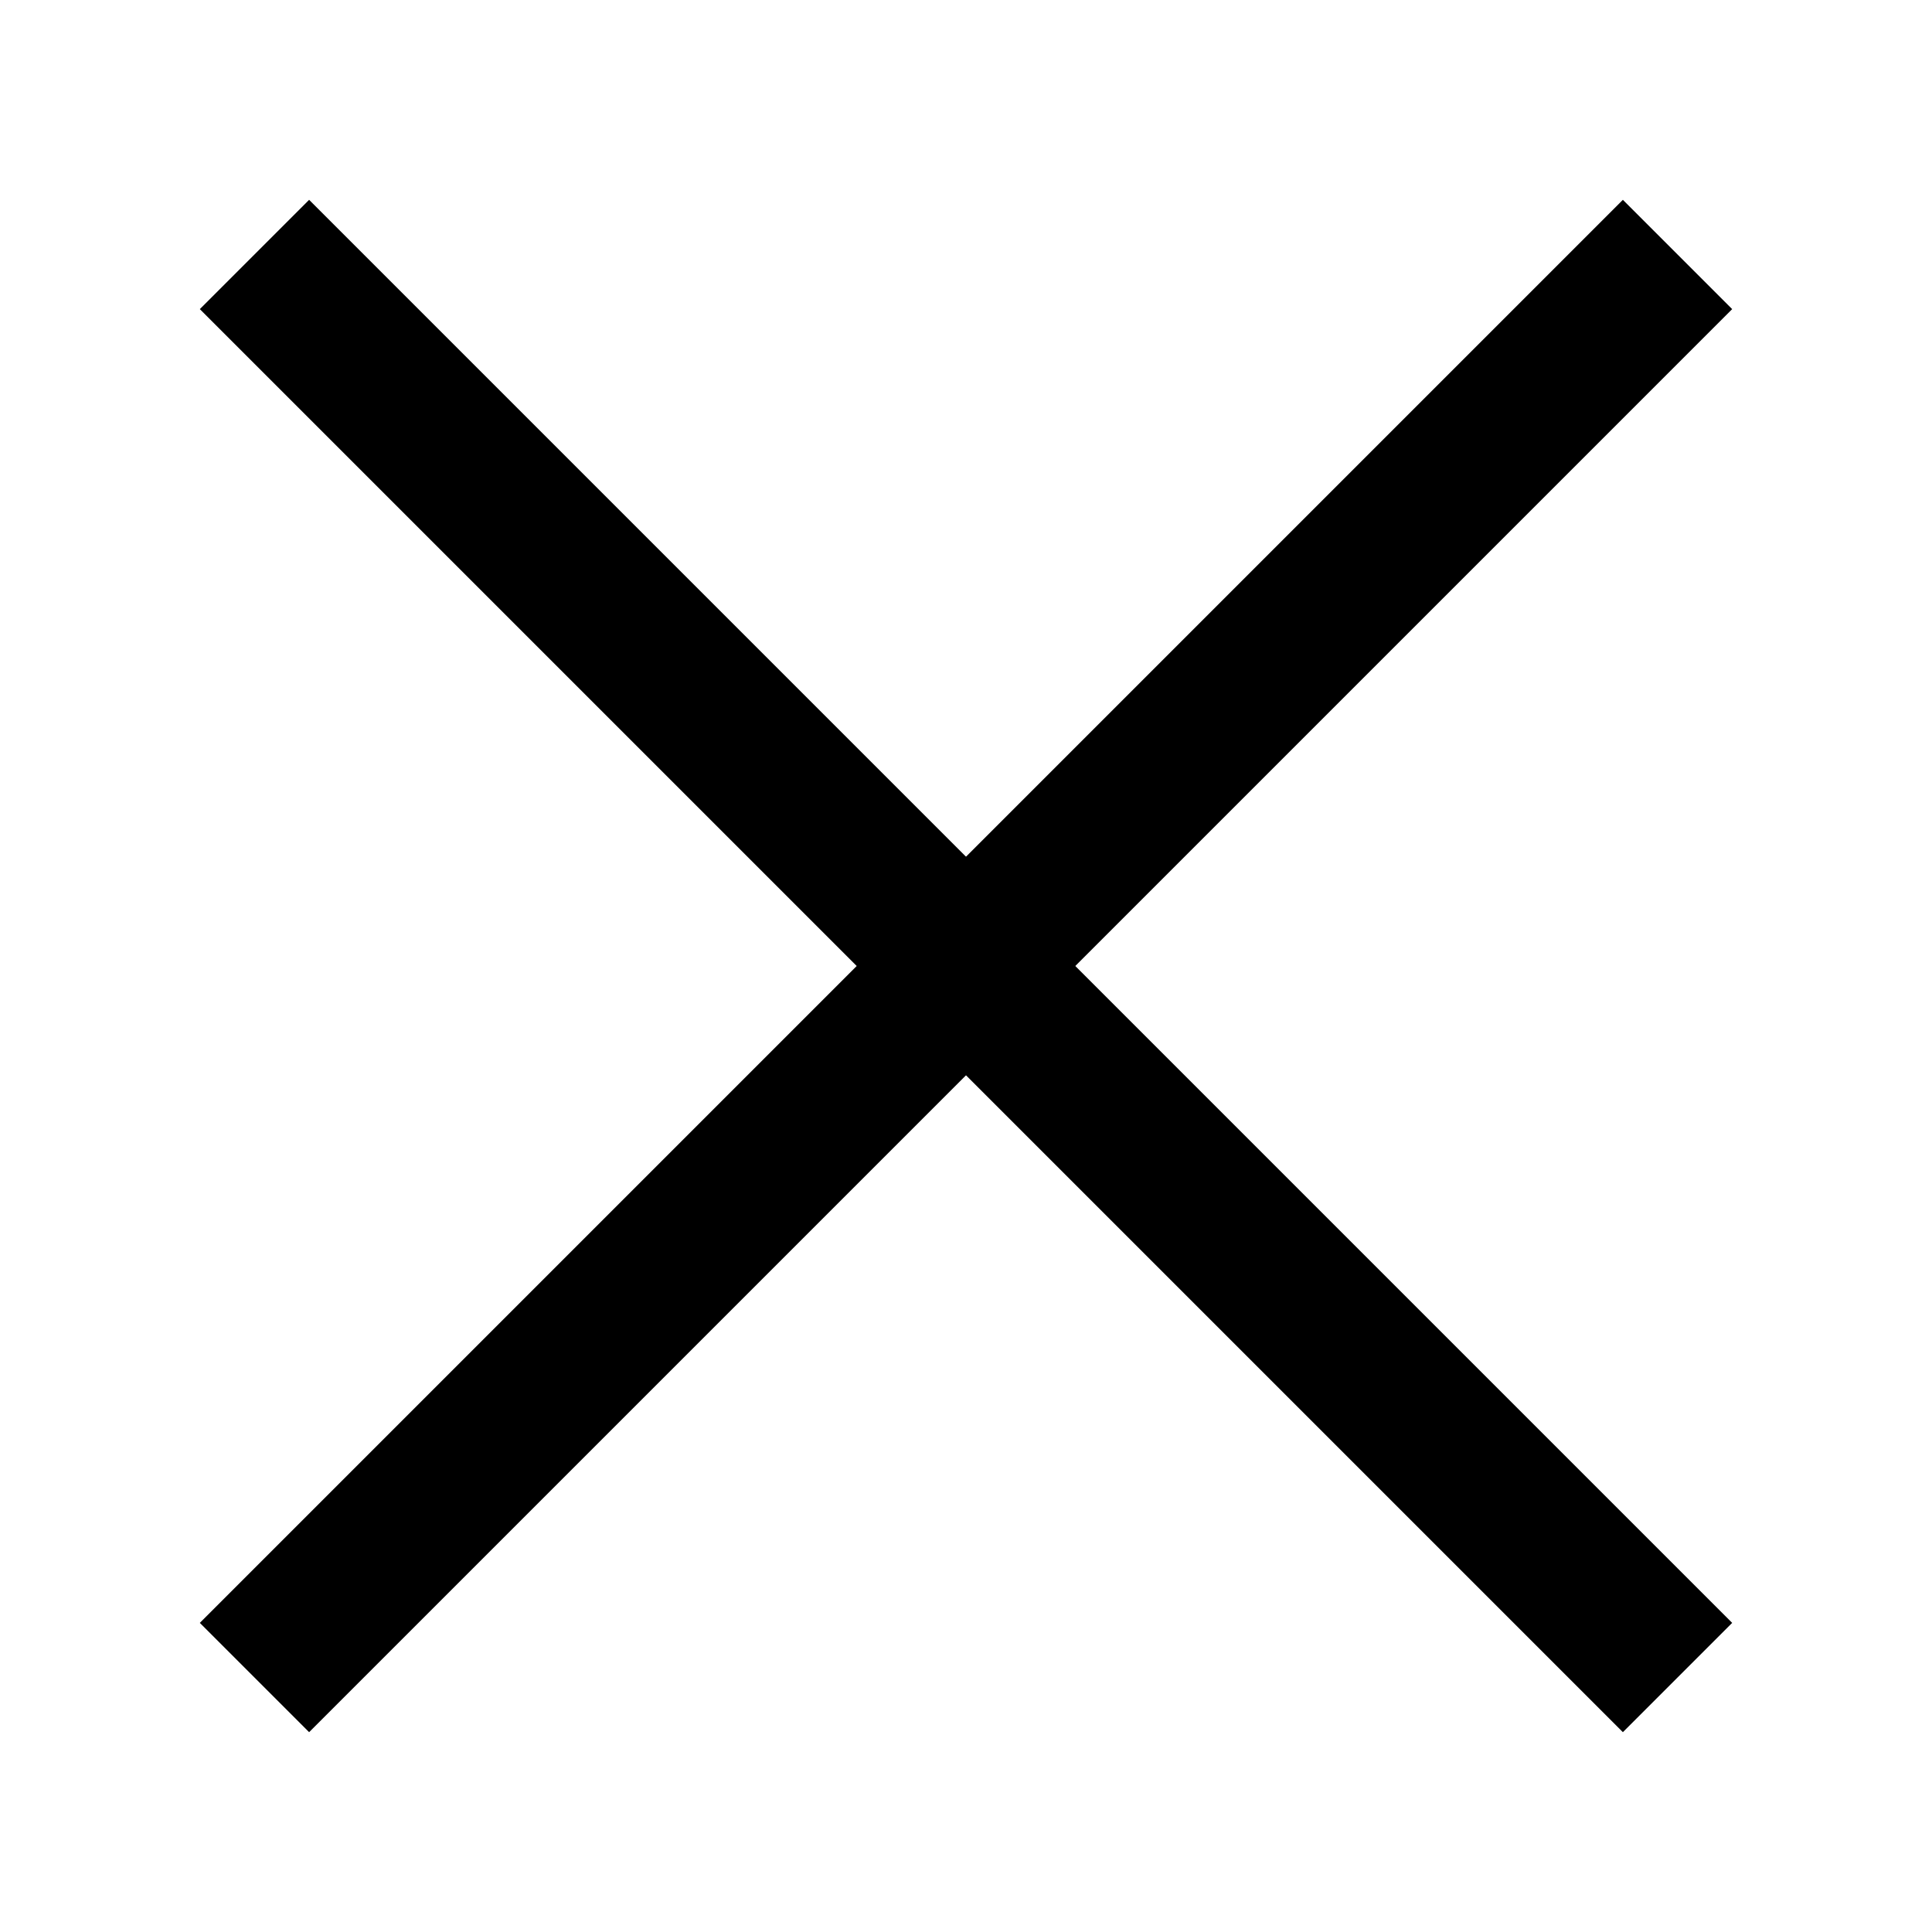
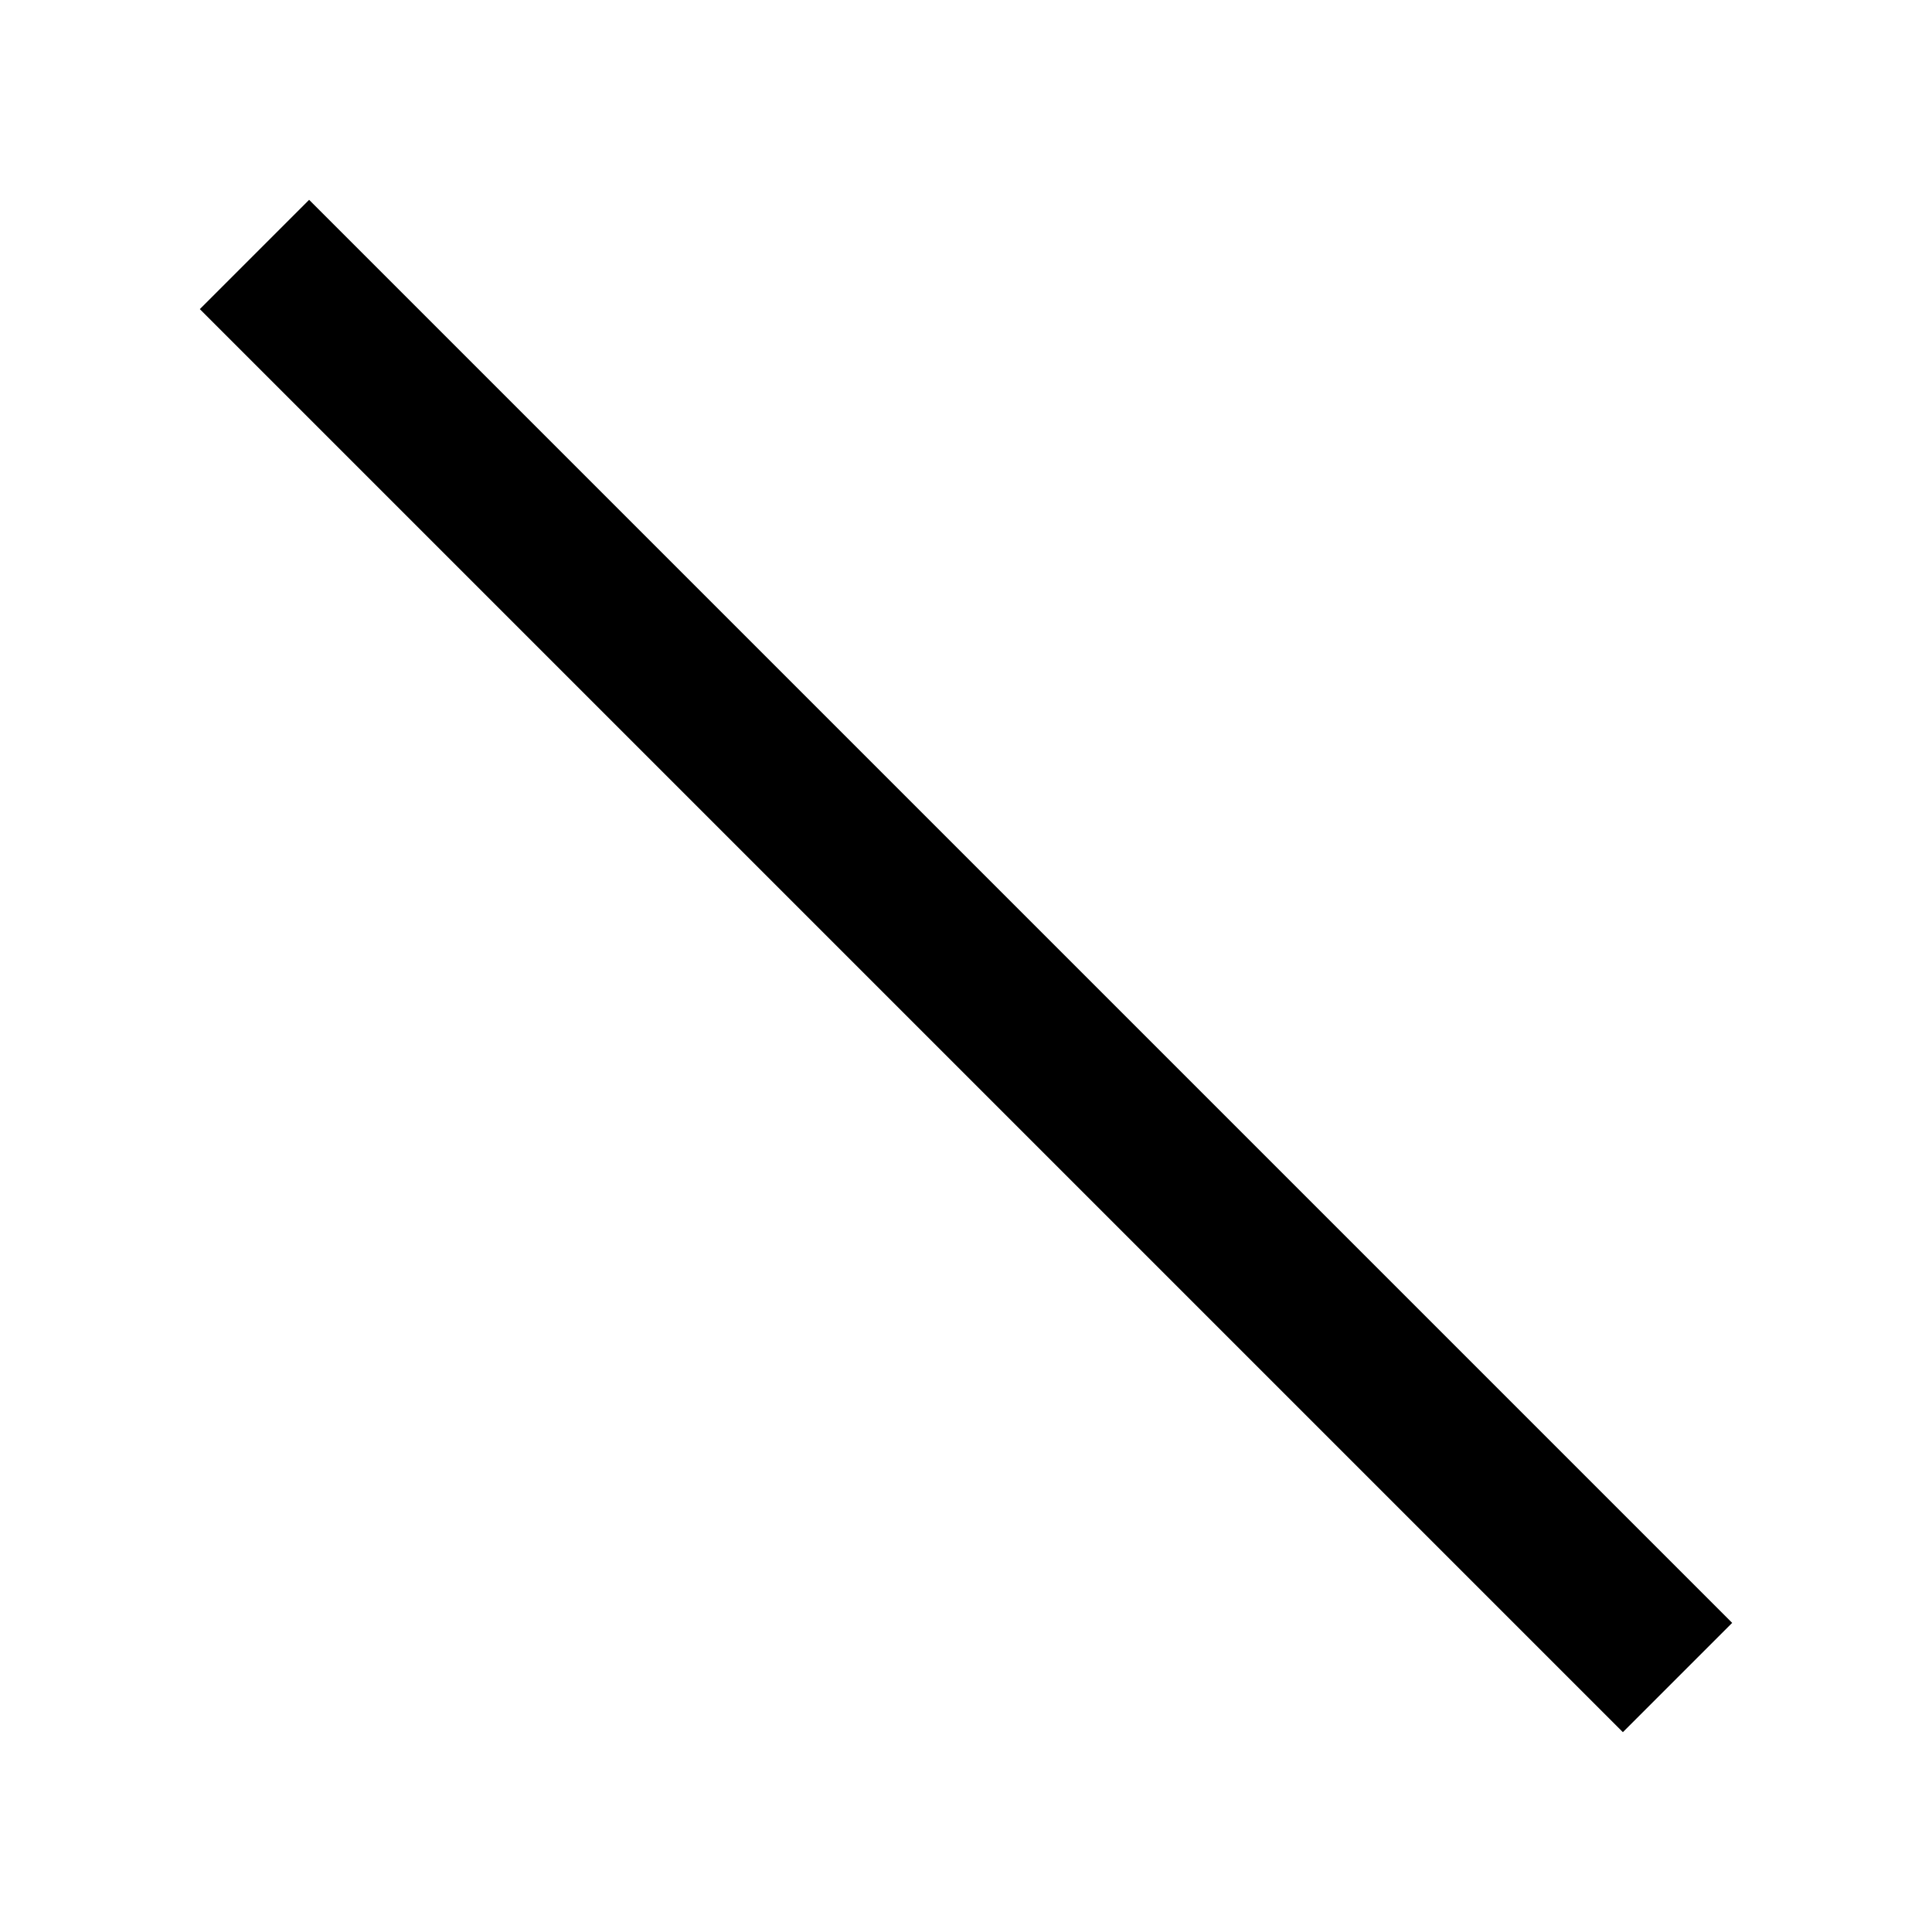
<svg xmlns="http://www.w3.org/2000/svg" style="isolation:isolate" viewBox="0 0 25 25" width="25pt" height="25pt">
  <defs>
    <clipPath id="_clipPath_4cnou5cZfd0rnlQQD1tu1yRDMOB9oOfP">
      <rect width="25" height="25" />
    </clipPath>
  </defs>
  <g clip-path="url(#_clipPath_4cnou5cZfd0rnlQQD1tu1yRDMOB9oOfP)">
    <line x1="4" y1="4" x2="21" y2="21" vector-effect="non-scaling-stroke" stroke-width="2" stroke="rgb(0,0,0)" stroke-linejoin="miter" stroke-linecap="square" stroke-miterlimit="3" />
-     <line x1="4" y1="21" x2="21" y2="4" vector-effect="non-scaling-stroke" stroke-width="2" stroke="rgb(0,0,0)" stroke-linejoin="miter" stroke-linecap="square" stroke-miterlimit="3" />
  </g>
</svg>